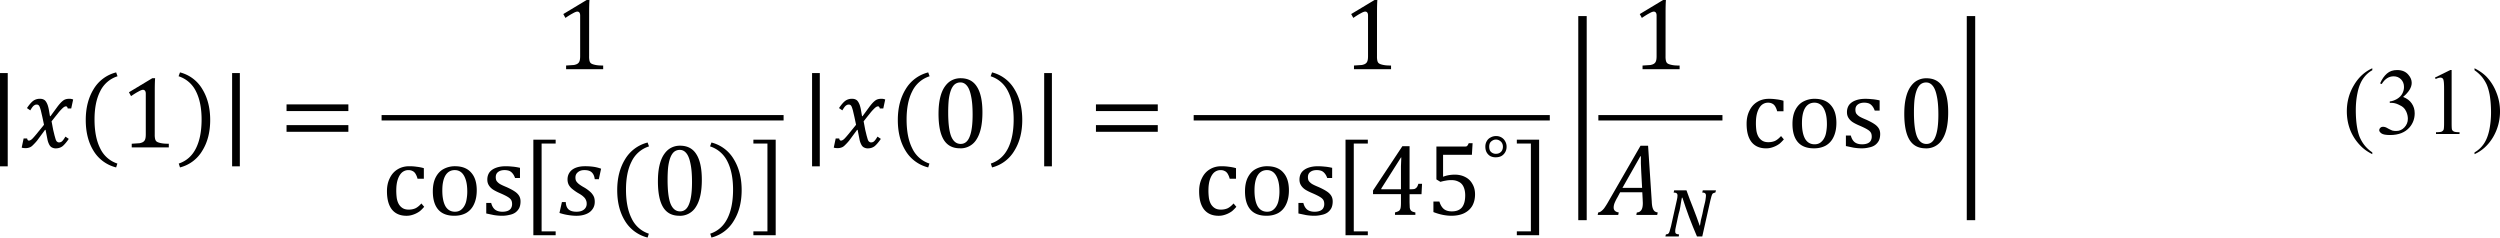
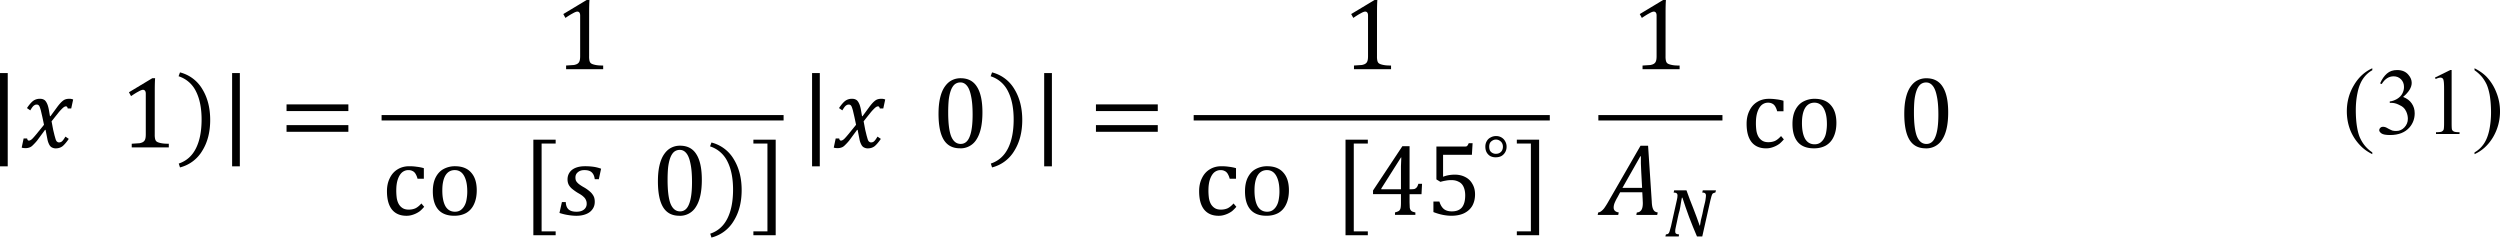
<svg xmlns="http://www.w3.org/2000/svg" xmlns:xlink="http://www.w3.org/1999/xlink" width="593.056" height="56.351" viewBox="0 0 444.792 42.263">
  <style>.B{overflow:visible}.C{stroke:none}</style>
  <defs>
    <symbol id="A" class="B">
      <path d="M2.125-2.016l-.141-.672-.141-.609c-.055-.187-.094-.305-.125-.359-.031-.062-.07-.102-.109-.125-.031-.02-.078-.031-.141-.031s-.121.016-.172.047c-.055.023-.109.07-.172.141-.055.063-.125.172-.219.328L.609-3.5c.188-.281.363-.488.531-.625.176-.133.383-.203.625-.203.082 0 .16.012.234.031a.7.7 0 0 1 .188.094c.051.043.098.102.141.172a1.57 1.57 0 0 1 .125.266 3.09 3.09 0 0 1 .109.438l.094.547h.047l.641-.875c.145-.187.27-.328.375-.422s.195-.156.281-.187c.094-.039.219-.062.375-.062a.83.83 0 0 1 .344.063l-.172.797h-.312c-.023-.125-.074-.187-.156-.187-.031 0-.062.008-.094.016a1.5 1.5 0 0 0-.109.063 1.89 1.89 0 0 0-.187.172 4.04 4.04 0 0 0-.281.313l-.312.391-.297.375.141.75.125.516.094.328c.031.086.063.148.094.188a1.2 1.2 0 0 0 .109.078c.031.012.066.016.109.016.082 0 .16-.023.234-.078.082-.062.191-.207.328-.437l.297.203c-.211.305-.398.523-.562.656-.168.125-.371.188-.609.188A.68.68 0 0 1 2.828 0c-.086-.039-.156-.113-.219-.219a1.68 1.68 0 0 1-.172-.469l-.172-.875h-.047l-.703.953a4.59 4.59 0 0 1-.391.422C1.031-.094.938-.031.844 0a.94.94 0 0 1-.359.063C.336.063.223.047.141.016l.172-.812h.313c.02.125.07.188.156.188.039 0 .082-.008.125-.031a.68.68 0 0 0 .203-.156c.082-.082.195-.211.344-.391l.672-.828zm0 0" class="C" />
    </symbol>
    <symbol id="B" class="B">
      <path d="M3.359-3.172c-.031-.27-.121-.473-.266-.609-.137-.133-.355-.203-.656-.203-.242 0-.434.063-.578.188-.148.117-.219.273-.219.469 0 .105.016.199.047.281.039.086.117.18.234.281.113.094.289.211.531.344a3.33 3.33 0 0 1 .438.313c.113.094.203.188.266.281a.99.99 0 0 1 .156.297 1.33 1.33 0 0 1 .047.375c0 .262-.074.484-.219.672-.137.188-.328.328-.578.422-.242.094-.516.141-.828.141-.242 0-.48-.023-.719-.062C.773-.016.508-.078.219-.172l.219-.969h.344c.008.281.086.496.234.641.156.148.395.219.719.219.281 0 .5-.062.656-.187A.63.63 0 0 0 2.641-1a.72.72 0 0 0-.078-.344c-.043-.102-.117-.195-.219-.281-.094-.094-.258-.203-.484-.328a4.32 4.32 0 0 1-.547-.391c-.125-.113-.219-.234-.281-.359-.062-.133-.094-.285-.094-.453 0-.238.063-.445.188-.625s.301-.312.531-.406c.238-.094.516-.141.828-.141a5.35 5.35 0 0 1 .75.047c.227.031.457.09.688.172l-.203.938zm0 0" class="C" />
    </symbol>
    <symbol id="C" class="B">
      <path d="M3.375 0l.047-.219a.47.47 0 0 0 .391-.203c.094-.125.141-.336.141-.641l-.016-.375-.031-.578H1.938l-.234.438a3.94 3.94 0 0 0-.266.531c-.055.148-.078.277-.078.391 0 .242.148.387.453.438L1.766 0H-.062l.047-.219c.094-.008.18-.047.266-.109a1.54 1.54 0 0 0 .266-.266 6.71 6.71 0 0 0 .391-.625L3.75-6.156h.672l.328 4.969c.008.242.035.43.078.563.039.125.094.219.156.281.07.063.172.105.297.125L5.234 0zM2.141-2.406h1.75l-.078-1.437-.031-.734v-.641h-.047zm0 0" class="C" />
    </symbol>
    <symbol id="D" class="B">
-       <path d="M1.844 6.469h-.75v-18.156h.75zm0 0" class="C" />
-     </symbol>
+       </symbol>
    <symbol id="E" class="B">
-       <path d="M1.578-2.25c0 1.043.164 1.898.5 2.563a2.56 2.56 0 0 0 1.531 1.359l-.109.344A3.26 3.26 0 0 1 1.484.531c-.461-.75-.687-1.66-.687-2.734s.234-1.988.703-2.75a3.25 3.25 0 0 1 2-1.484l.125.344A2.57 2.57 0 0 0 2.078-4.75c-.336.656-.5 1.492-.5 2.5zm0 0" class="C" />
-     </symbol>
+       </symbol>
    <symbol id="F" class="B">
      <path d="M2.219-2.25c0-1.008-.168-1.844-.5-2.5A2.59 2.59 0 0 0 .172-6.094l.125-.344a3.21 3.21 0 0 1 1.984 1.484c.469.762.703 1.68.703 2.75S2.75-.219 2.281.531A3.21 3.21 0 0 1 .297 2.016l-.109-.344C.875 1.441 1.383.988 1.719.313c.332-.664.5-1.52.5-2.562zm0 0" class="C" />
    </symbol>
    <symbol id="G" class="B">
      <path d="M.656-3.234v-.594h5.5v.594zm0 1.844v-.594h5.5v.594zm5.688-1.219zm0 0" class="C" />
    </symbol>
    <symbol id="H" class="B">
      <path d="M3.094-1.156a1.72 1.72 0 0 0 .031.391c.02.086.051.152.094.203.051.055.125.094.219.125s.207.059.344.078c.145.023.332.031.563.031V0H1.047v-.328l.703-.047c.145-.031.254-.07.328-.125s.125-.117.156-.203c.039-.094.063-.242.063-.453v-3.625c0-.113-.023-.195-.062-.25-.043-.062-.105-.094-.187-.094-.094 0-.23.055-.406.156-.18.094-.398.23-.656.406l-.187-.344 2.078-1.25h.25c-.023.293-.031.688-.031 1.188zm0 0" class="C" />
    </symbol>
    <symbol id="I" class="B">
      <path d="M3.75-4.156v.938h-.562A1.63 1.63 0 0 0 3-3.672c-.074-.113-.164-.191-.266-.234-.094-.051-.215-.078-.359-.078-.211 0-.398.07-.562.203-.156.137-.281.34-.375.609s-.141.605-.141 1a4.98 4.98 0 0 0 .047.703c.039.211.102.387.188.531.094.148.207.262.344.344.145.086.32.125.531.125s.398-.035.578-.109c.176-.082.359-.227.547-.437l.25.297c-.148.168-.277.297-.391.391a2.24 2.24 0 0 1-.375.219c-.137.063-.273.109-.406.141a1.68 1.68 0 0 1-.406.047c-.562 0-.996-.187-1.297-.562C.613-.859.469-1.398.469-2.109c0-.437.082-.82.25-1.156.164-.344.395-.602.688-.781.301-.187.648-.281 1.047-.281a4.35 4.35 0 0 1 .672.047c.207.023.414.063.625.125zm0 0" class="C" />
    </symbol>
    <symbol id="J" class="B">
      <path d="M2.375.078c-.625 0-1.102-.18-1.422-.547S.469-1.375.469-2.094c0-.488.082-.898.25-1.234.176-.344.41-.594.703-.75a2.09 2.09 0 0 1 1.016-.25c.633 0 1.113.188 1.438.563.332.367.5.891.5 1.578 0 .492-.086.906-.25 1.25-.156.336-.387.59-.687.766-.305.168-.656.25-1.062.25zM1.313-2.187c0 .617.094 1.09.281 1.422.195.324.477.484.844.484.195 0 .363-.047.5-.141a1.14 1.14 0 0 0 .344-.391c.094-.164.156-.352.188-.562a3.88 3.88 0 0 0 .063-.687c0-.437-.047-.797-.141-1.078-.094-.289-.227-.504-.391-.641s-.359-.203-.578-.203c-.355 0-.633.156-.828.469-.187.313-.281.758-.281 1.328zm0 0" class="C" />
    </symbol>
    <symbol id="K" class="B">
-       <path d="M3.422-3.281h-.437c-.062-.176-.141-.316-.234-.422-.086-.102-.184-.176-.297-.219a1.27 1.27 0 0 0-.406-.062c-.242 0-.434.059-.578.172-.137.105-.203.258-.203.453 0 .137.023.25.078.344a1.1 1.1 0 0 0 .266.25c.113.074.32.172.625.297.301.137.535.262.703.375.164.105.297.23.391.375s.141.32.141.516c0 .242-.043.445-.125.609A1.14 1.14 0 0 1 3-.203c-.137.094-.309.164-.516.203a2.65 2.65 0 0 1-.656.078c-.25 0-.496-.023-.734-.062L.422-.125v-.937h.438c.07.273.188.469.344.594.164.125.383.188.656.188.102 0 .207-.008.313-.031s.195-.055.281-.109.145-.117.188-.203a.71.71 0 0 0 .078-.344c0-.156-.031-.281-.094-.375s-.156-.176-.281-.25c-.125-.082-.344-.191-.656-.328-.273-.113-.492-.223-.656-.328-.156-.102-.281-.227-.375-.375s-.141-.316-.141-.516c0-.25.063-.461.188-.641.133-.176.328-.312.578-.406s.539-.141.875-.141c.195 0 .383.012.563.031.188.012.422.047.703.109zm0 0" class="C" />
-     </symbol>
+       </symbol>
    <symbol id="L" class="B">
      <path d="M3 2.047H1.016v-8.5H3v.344H1.75v7.813H3zm0 0" class="C" />
    </symbol>
    <symbol id="M" class="B">
      <path d="M.188 1.703h1.25v-7.812H.188v-.344h1.984v8.5H.188zm0 0" class="C" />
    </symbol>
    <symbol id="N" class="B">
      <path d="M2.484.078c-.648 0-1.125-.25-1.437-.75C.734-1.18.578-1.953.578-2.984c0-.551.047-1.023.141-1.422s.227-.723.406-.984.383-.453.625-.578a1.69 1.69 0 0 1 .797-.187c.656 0 1.141.258 1.453.766.32.5.484 1.258.484 2.266 0 1.055-.172 1.852-.516 2.391a1.65 1.65 0 0 1-1.484.813zM1.438-3.125c0 .969.086 1.684.266 2.141.188.449.469.672.844.672.363 0 .629-.211.797-.641.176-.426.266-1.082.266-1.969 0-.687-.047-1.238-.141-1.656-.086-.426-.211-.734-.375-.922-.156-.187-.344-.281-.562-.281A.78.78 0 0 0 2-5.594c-.137.125-.246.305-.328.531s-.148.512-.187.844c-.031.324-.047.688-.047 1.094zm0 0" class="C" />
    </symbol>
    <symbol id="O" class="B">
      <path d="M.672-.25v-.937h.531c.094.305.227.527.406.672.176.137.41.203.703.203.395 0 .691-.113.891-.344.195-.238.297-.598.297-1.078 0-.312-.055-.57-.156-.781s-.25-.352-.437-.437c-.18-.094-.387-.141-.625-.141a2.47 2.47 0 0 0-.516.047c-.148.023-.305.059-.469.109l-.359-.219v-2.922h2.453c.102 0 .176-.004.219-.016.039-.02.07-.047.094-.078.031-.039.066-.109.109-.203h.344l-.062 1.031H1.531v1.953c.156-.062.32-.109.5-.141a3.13 3.13 0 0 1 .547-.047c.352 0 .664.074.938.219.27.137.477.34.625.609.156.262.234.57.234.922 0 .398-.086.742-.25 1.031-.168.281-.414.5-.734.656-.312.145-.684.219-1.109.219C1.77.078 1.234-.031.672-.25zm0 0" class="C" />
    </symbol>
    <symbol id="P" class="B">
      <path d="M2.297-.219c.188-.051.313-.102.375-.156a.49.49 0 0 0 .125-.25c.02-.102.031-.266.031-.484v-.734H.344v-.328l2.609-3.937h.641v3.828h.094c.164 0 .285-.008.359-.031a.54.54 0 0 0 .188-.141c.051-.062.098-.164.141-.312h.328l-.047.922H3.594v.734l.016.438a.6.6 0 0 0 .063.219c.031.055.078.102.141.141.063.031.16.063.297.094V0H2.297zM1.078-2.281h1.75v-1.109-.937l.031-.781h-.031l-1.75 2.766zm0 0" class="C" />
    </symbol>
    <symbol id="Q" class="B">
      <path d="M1.781 1.922h-.687v-8.297h.688zm0 0" class="C" />
    </symbol>
    <symbol id="R" class="B">
      <path d="M3.281-.969l.078-.469.141-.578.094-.469.109-.453c.039-.145.066-.281.078-.406a2.07 2.07 0 0 0 .031-.297c0-.094-.027-.16-.078-.203-.043-.039-.125-.062-.25-.062l.047-.203h1.172l-.047.188-.172.063c-.043.012-.078.043-.109.094-.023.043-.047.109-.078.203l-.094.359L3.484 0h-.469l-.359-.859-.344-.875L2-2.609l-.281-.844h-.047l-.047.234-.047.281-.047.297-.062.313-.078.281-.078.344-.078.375-.078.359-.062.297a1.82 1.82 0 0 0-.016.219c0 .094.023.164.078.203a.61.61 0 0 0 .266.063L1.391 0H.203L.25-.187a1.1 1.1 0 0 0 .156-.031c.039-.02.078-.051.109-.094C.547-.363.57-.43.594-.516l.109-.391.516-2.312.047-.234.016-.187c0-.094-.027-.16-.078-.203s-.141-.062-.266-.062l.047-.203h1.094l.297.813.313.797.297.781.266.75zm0 0" class="C" />
    </symbol>
    <symbol id="S" class="B">
      <path d="M1.188-2.484a1.04 1.04 0 0 1-.484-.109c-.137-.082-.246-.195-.328-.344-.074-.145-.109-.312-.109-.5 0-.176.039-.336.125-.484s.195-.254.344-.328a.96.96 0 0 1 .484-.125.92.92 0 0 1 .484.125.84.84 0 0 1 .328.344.92.92 0 0 1 .125.484.96.96 0 0 1-.125.484c-.086.148-.199.262-.344.344-.148.074-.312.109-.5.109zm.016-1.578c-.117 0-.219.031-.312.094a.56.56 0 0 0-.219.219.78.78 0 0 0-.062.328c0 .117.02.227.063.328.051.094.125.168.219.219a.6.6 0 0 0 .313.078c.125 0 .234-.023.328-.078a.56.56 0 0 0 .219-.219c.051-.102.078-.211.078-.328a.68.68 0 0 0-.078-.328.59.59 0 0 0-.219-.219c-.094-.062-.203-.094-.328-.094zm0 0" class="C" />
    </symbol>
    <symbol id="T" class="B">
      <path d="M2.609 1.641v.156c-.418-.211-.762-.453-1.031-.734A4.2 4.2 0 0 1 .656-.328C.445-.867.344-1.43.344-2.016c0-.844.207-1.613.625-2.312.414-.707.961-1.211 1.641-1.516v.172c-.336.188-.609.445-.828.766s-.383.734-.484 1.234c-.105.492-.156 1.008-.156 1.547 0 .586.039 1.117.125 1.594.07.387.16.688.266.906a3.08 3.08 0 0 0 .406.656 3.1 3.1 0 0 0 .672.609zm0 0" class="C" />
    </symbol>
    <symbol id="U" class="B">
      <path d="M.188-5.672v-.172c.414.211.766.453 1.047.734a4.23 4.23 0 0 1 .891 1.406 4.44 4.44 0 0 1 .328 1.672A4.47 4.47 0 0 1 1.828.297C1.41.992.863 1.492.188 1.797v-.156c.332-.187.609-.445.828-.766s.379-.73.484-1.219a7.82 7.82 0 0 0 .156-1.562c0-.582-.043-1.113-.125-1.594-.074-.375-.164-.676-.266-.906a3.43 3.43 0 0 0-.406-.656 3.35 3.35 0 0 0-.672-.609zm0 0" class="C" />
    </symbol>
    <symbol id="V" class="B">
      <path d="M.422-4.5c.164-.375.367-.664.609-.875s.539-.312.906-.312c.445 0 .785.148 1.016.438.188.219.281.453.281.703 0 .406-.258.824-.766 1.25.344.137.598.328.766.578.176.25.266.543.266.875 0 .48-.152.898-.453 1.25-.398.461-.977.688-1.734.688C.938.094.68.047.547-.047S.344-.238.344-.344c0-.07.031-.141.094-.203s.141-.094.234-.094c.063 0 .129.012.203.031.051.012.156.063.313.156.164.086.281.137.344.156.102.023.211.031.328.031.281 0 .52-.102.719-.312.207-.219.313-.473.313-.766 0-.219-.047-.43-.141-.641-.074-.156-.152-.27-.234-.344-.117-.113-.277-.211-.484-.297-.199-.094-.406-.141-.625-.141h-.125v-.125c.207-.02.422-.094.641-.219.219-.133.375-.289.469-.469.102-.187.156-.383.156-.594 0-.281-.09-.508-.266-.687s-.398-.266-.656-.266c-.43 0-.781.23-1.062.688zm0 0" class="C" />
    </symbol>
    <symbol id="W" class="B">
      <path d="M.984-5.016l1.359-.672h.125v4.703c0 .313.008.512.031.594a.32.32 0 0 0 .172.172c.082.043.25.063.5.063V0H1.078v-.156c.27 0 .441-.02.516-.062s.125-.094.156-.156c.031-.07.047-.273.047-.609v-3c0-.406-.016-.664-.047-.781-.012-.082-.043-.145-.094-.187s-.117-.062-.187-.062c-.105 0-.246.043-.422.125zm0 0" class="C" />
    </symbol>
  </defs>
  <g transform="matrix(2 0 0 2 -102.507 -1145.925)">
    <use xlink:href="#Q" x="50.16" y="585.84" />
    <use xlink:href="#A" x="53.042" y="586.077" />
    <use xlink:href="#E" x="58.085" y="585.84" />
    <use xlink:href="#H" x="61.925" y="586.077" />
    <use xlink:href="#F" x="66.968" y="585.84" />
    <use xlink:href="#Q" x="70.808" y="585.84" />
    <use xlink:href="#G" x="76.088" y="586.077" />
    <use xlink:href="#H" x="100.566" y="579.119" />
    <use xlink:href="#I" x="85.208" y="592.078" />
    <use xlink:href="#J" x="89.288" y="592.078" />
    <use xlink:href="#K" x="94.088" y="592.078" />
    <use xlink:href="#L" x="97.684" y="591.841" />
    <use xlink:href="#B" x="100.803" y="592.078" />
    <use xlink:href="#E" x="105.363" y="592.078" />
    <use xlink:href="#N" x="109.203" y="592.078" />
    <use xlink:href="#F" x="114.246" y="592.078" />
    <use xlink:href="#M" x="118.086" y="591.841" />
  </g>
-   <path d="M67.891 21.435h71.523v-.961H67.891zm0 0" />
+   <path d="M67.891 21.435h71.523v-.961H67.891m0 0" />
  <g transform="matrix(2 0 0 2 -102.507 -1145.925)">
    <use xlink:href="#Q" x="122.4" y="585.84" />
    <use xlink:href="#A" x="125.282" y="586.077" />
    <use xlink:href="#E" x="130.325" y="585.84" />
    <use xlink:href="#N" x="134.165" y="586.077" />
    <use xlink:href="#F" x="139.208" y="585.84" />
    <use xlink:href="#Q" x="143.048" y="585.84" />
    <use xlink:href="#G" x="148.091" y="586.077" />
    <use xlink:href="#H" x="170.654" y="579.119" />
    <use xlink:href="#I" x="157.457" y="592.078" />
    <use xlink:href="#J" x="161.538" y="592.078" />
    <use xlink:href="#K" x="166.337" y="592.078" />
    <use xlink:href="#L" x="169.933" y="591.841" />
    <use xlink:href="#P" x="173.052" y="592.078" />
    <use xlink:href="#O" x="178.096" y="592.078" />
    <use xlink:href="#S" x="183.12" y="589.44" />
    <use xlink:href="#M" x="186" y="591.84" />
  </g>
  <path d="M212.375 21.435h63.359v-.961h-63.359zm0 0" />
  <g transform="matrix(2 0 0 2 -102.507 -1145.925)">
    <use xlink:href="#D" x="190.56" y="586.08" />
    <use xlink:href="#H" x="196.324" y="579.121" />
    <use xlink:href="#C" x="193.442" y="592.081" />
    <use xlink:href="#R" x="199.2" y="594" />
  </g>
  <path d="M284.375 21.435h22.078v-.961h-22.078zm0 0" />
  <g transform="matrix(2 0 0 2 -102.507 -1145.925)">
    <use xlink:href="#I" x="206.16" y="586.08" />
    <use xlink:href="#J" x="210.24" y="586.08" />
    <use xlink:href="#K" x="215.04" y="586.08" />
    <use xlink:href="#N" x="220.077" y="586.08" />
    <use xlink:href="#D" x="225.12" y="586.08" />
    <use xlink:href="#T" x="259.68" y="584.88" />
    <use xlink:href="#V" x="262.561" y="584.88" />
    <use xlink:href="#W" x="266.879" y="584.88" />
    <use xlink:href="#U" x="271.196" y="584.88" />
  </g>
</svg>